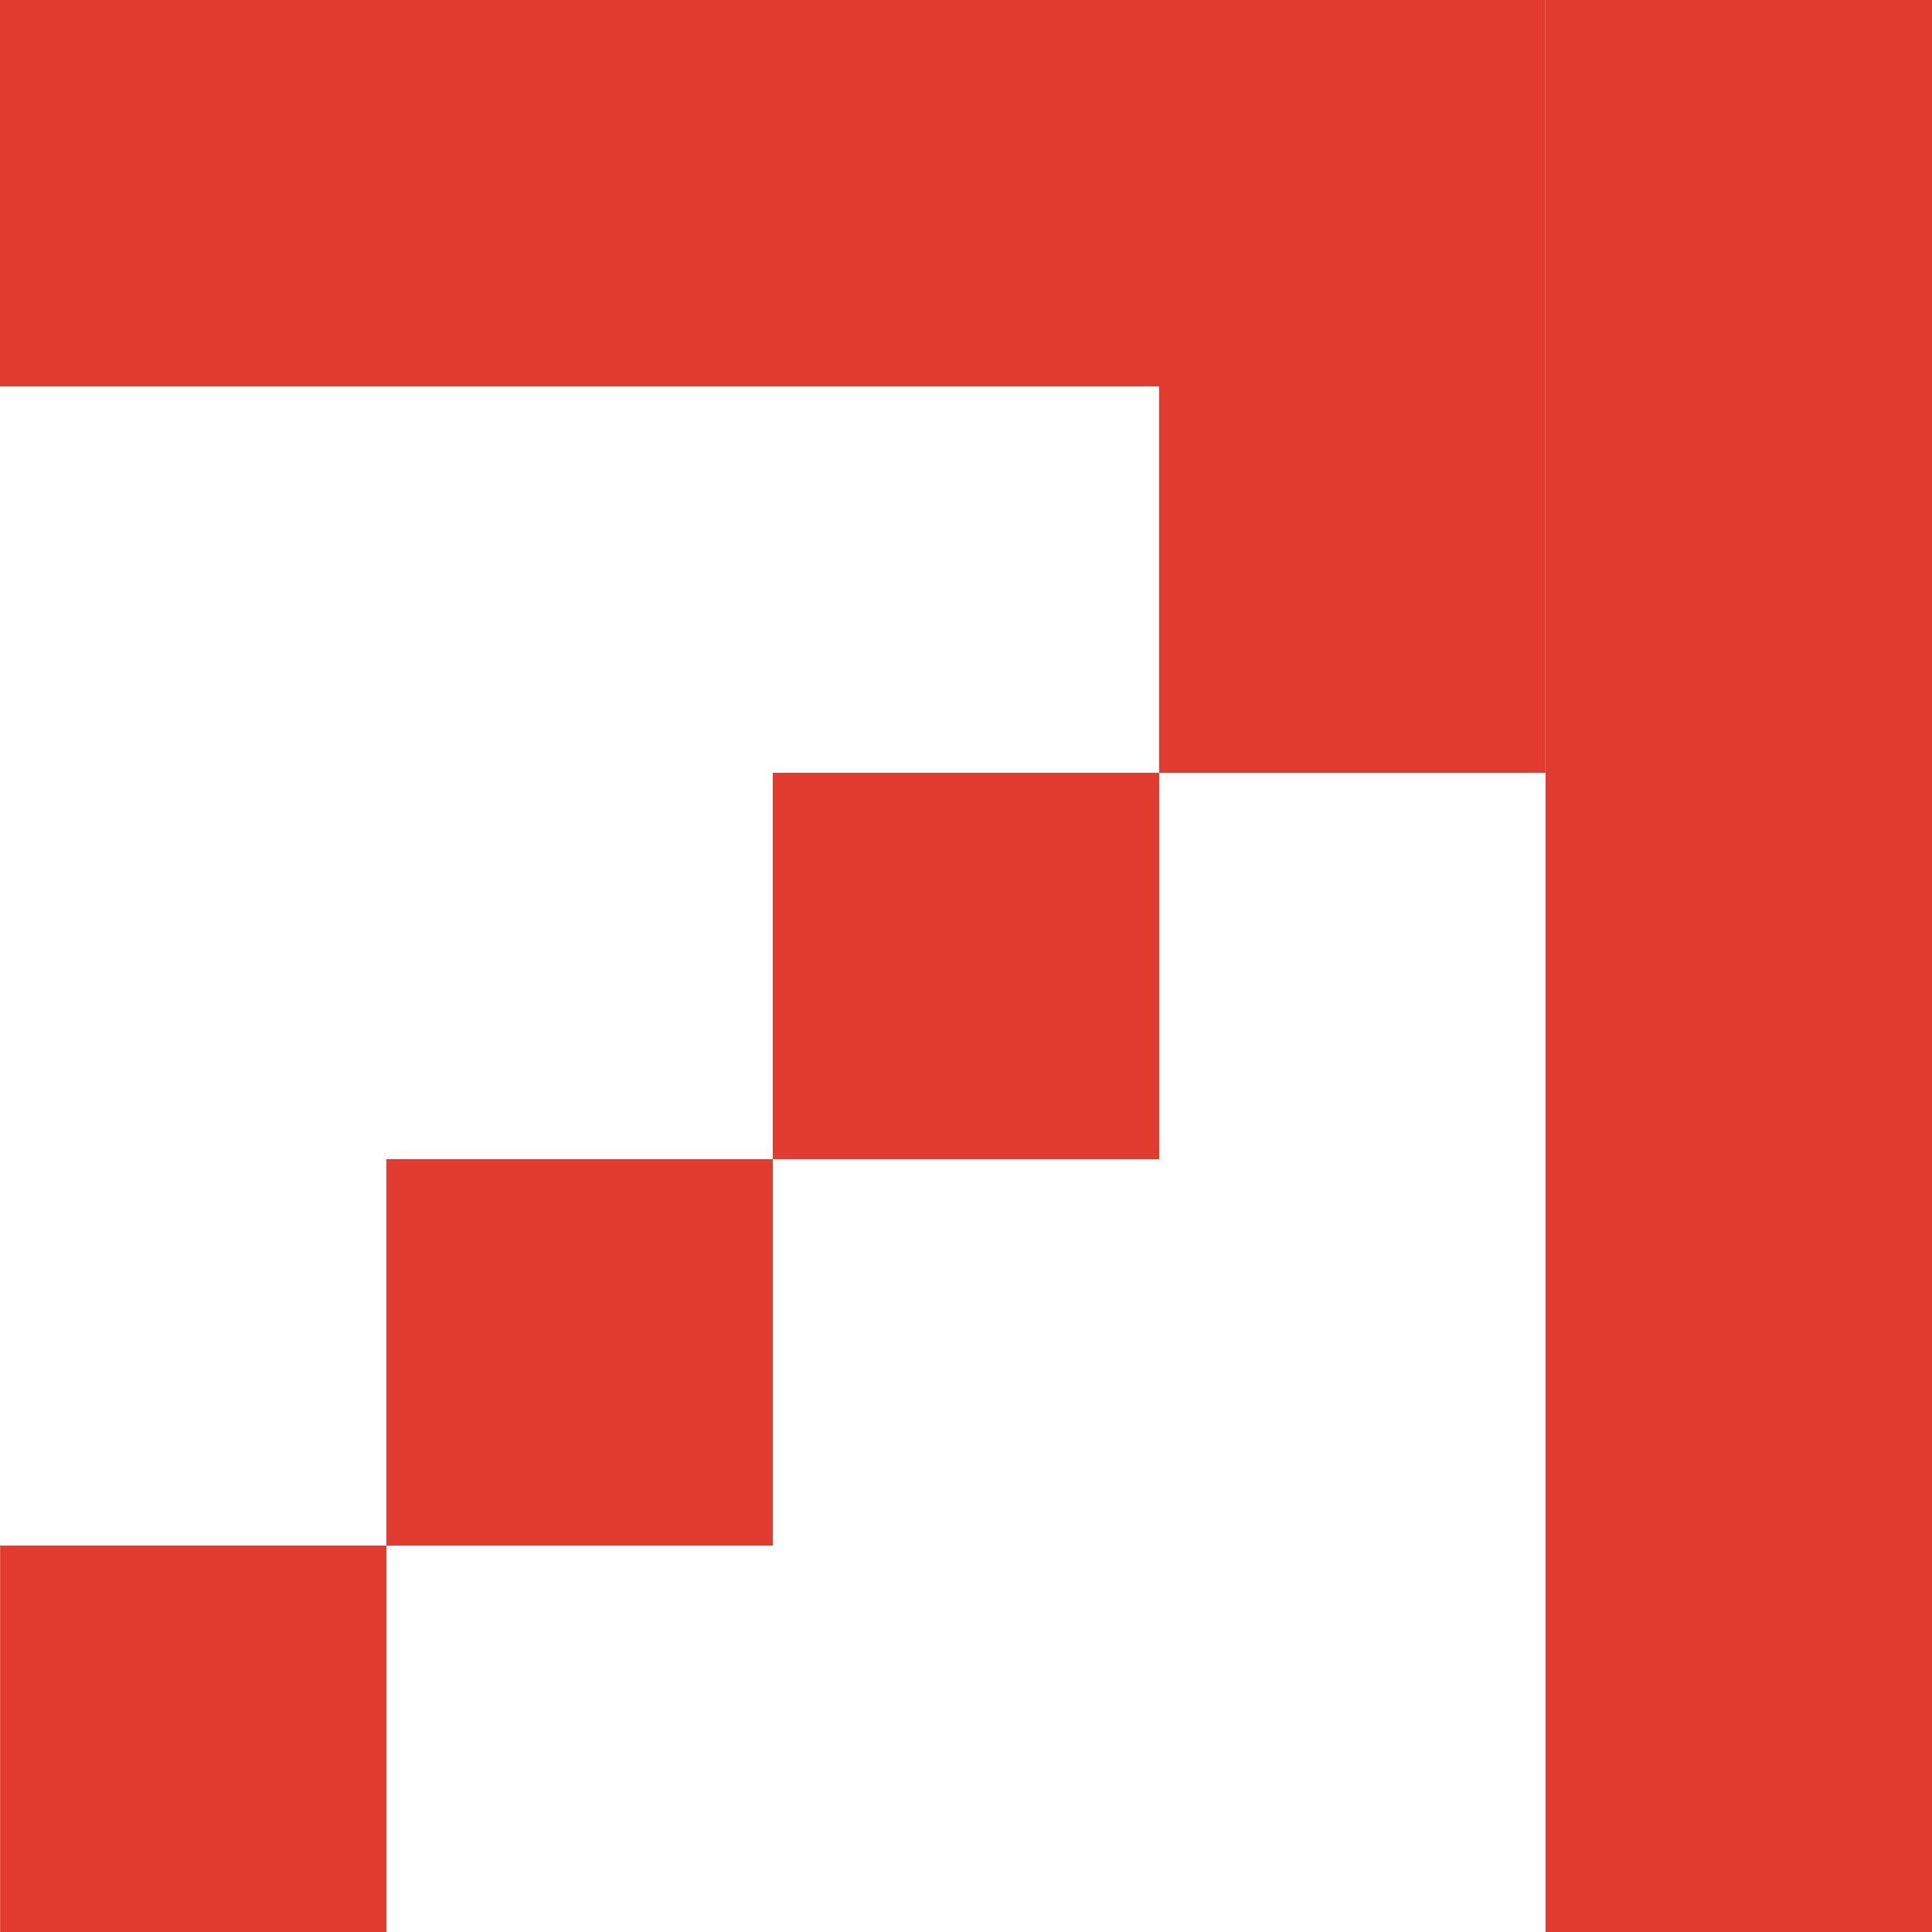
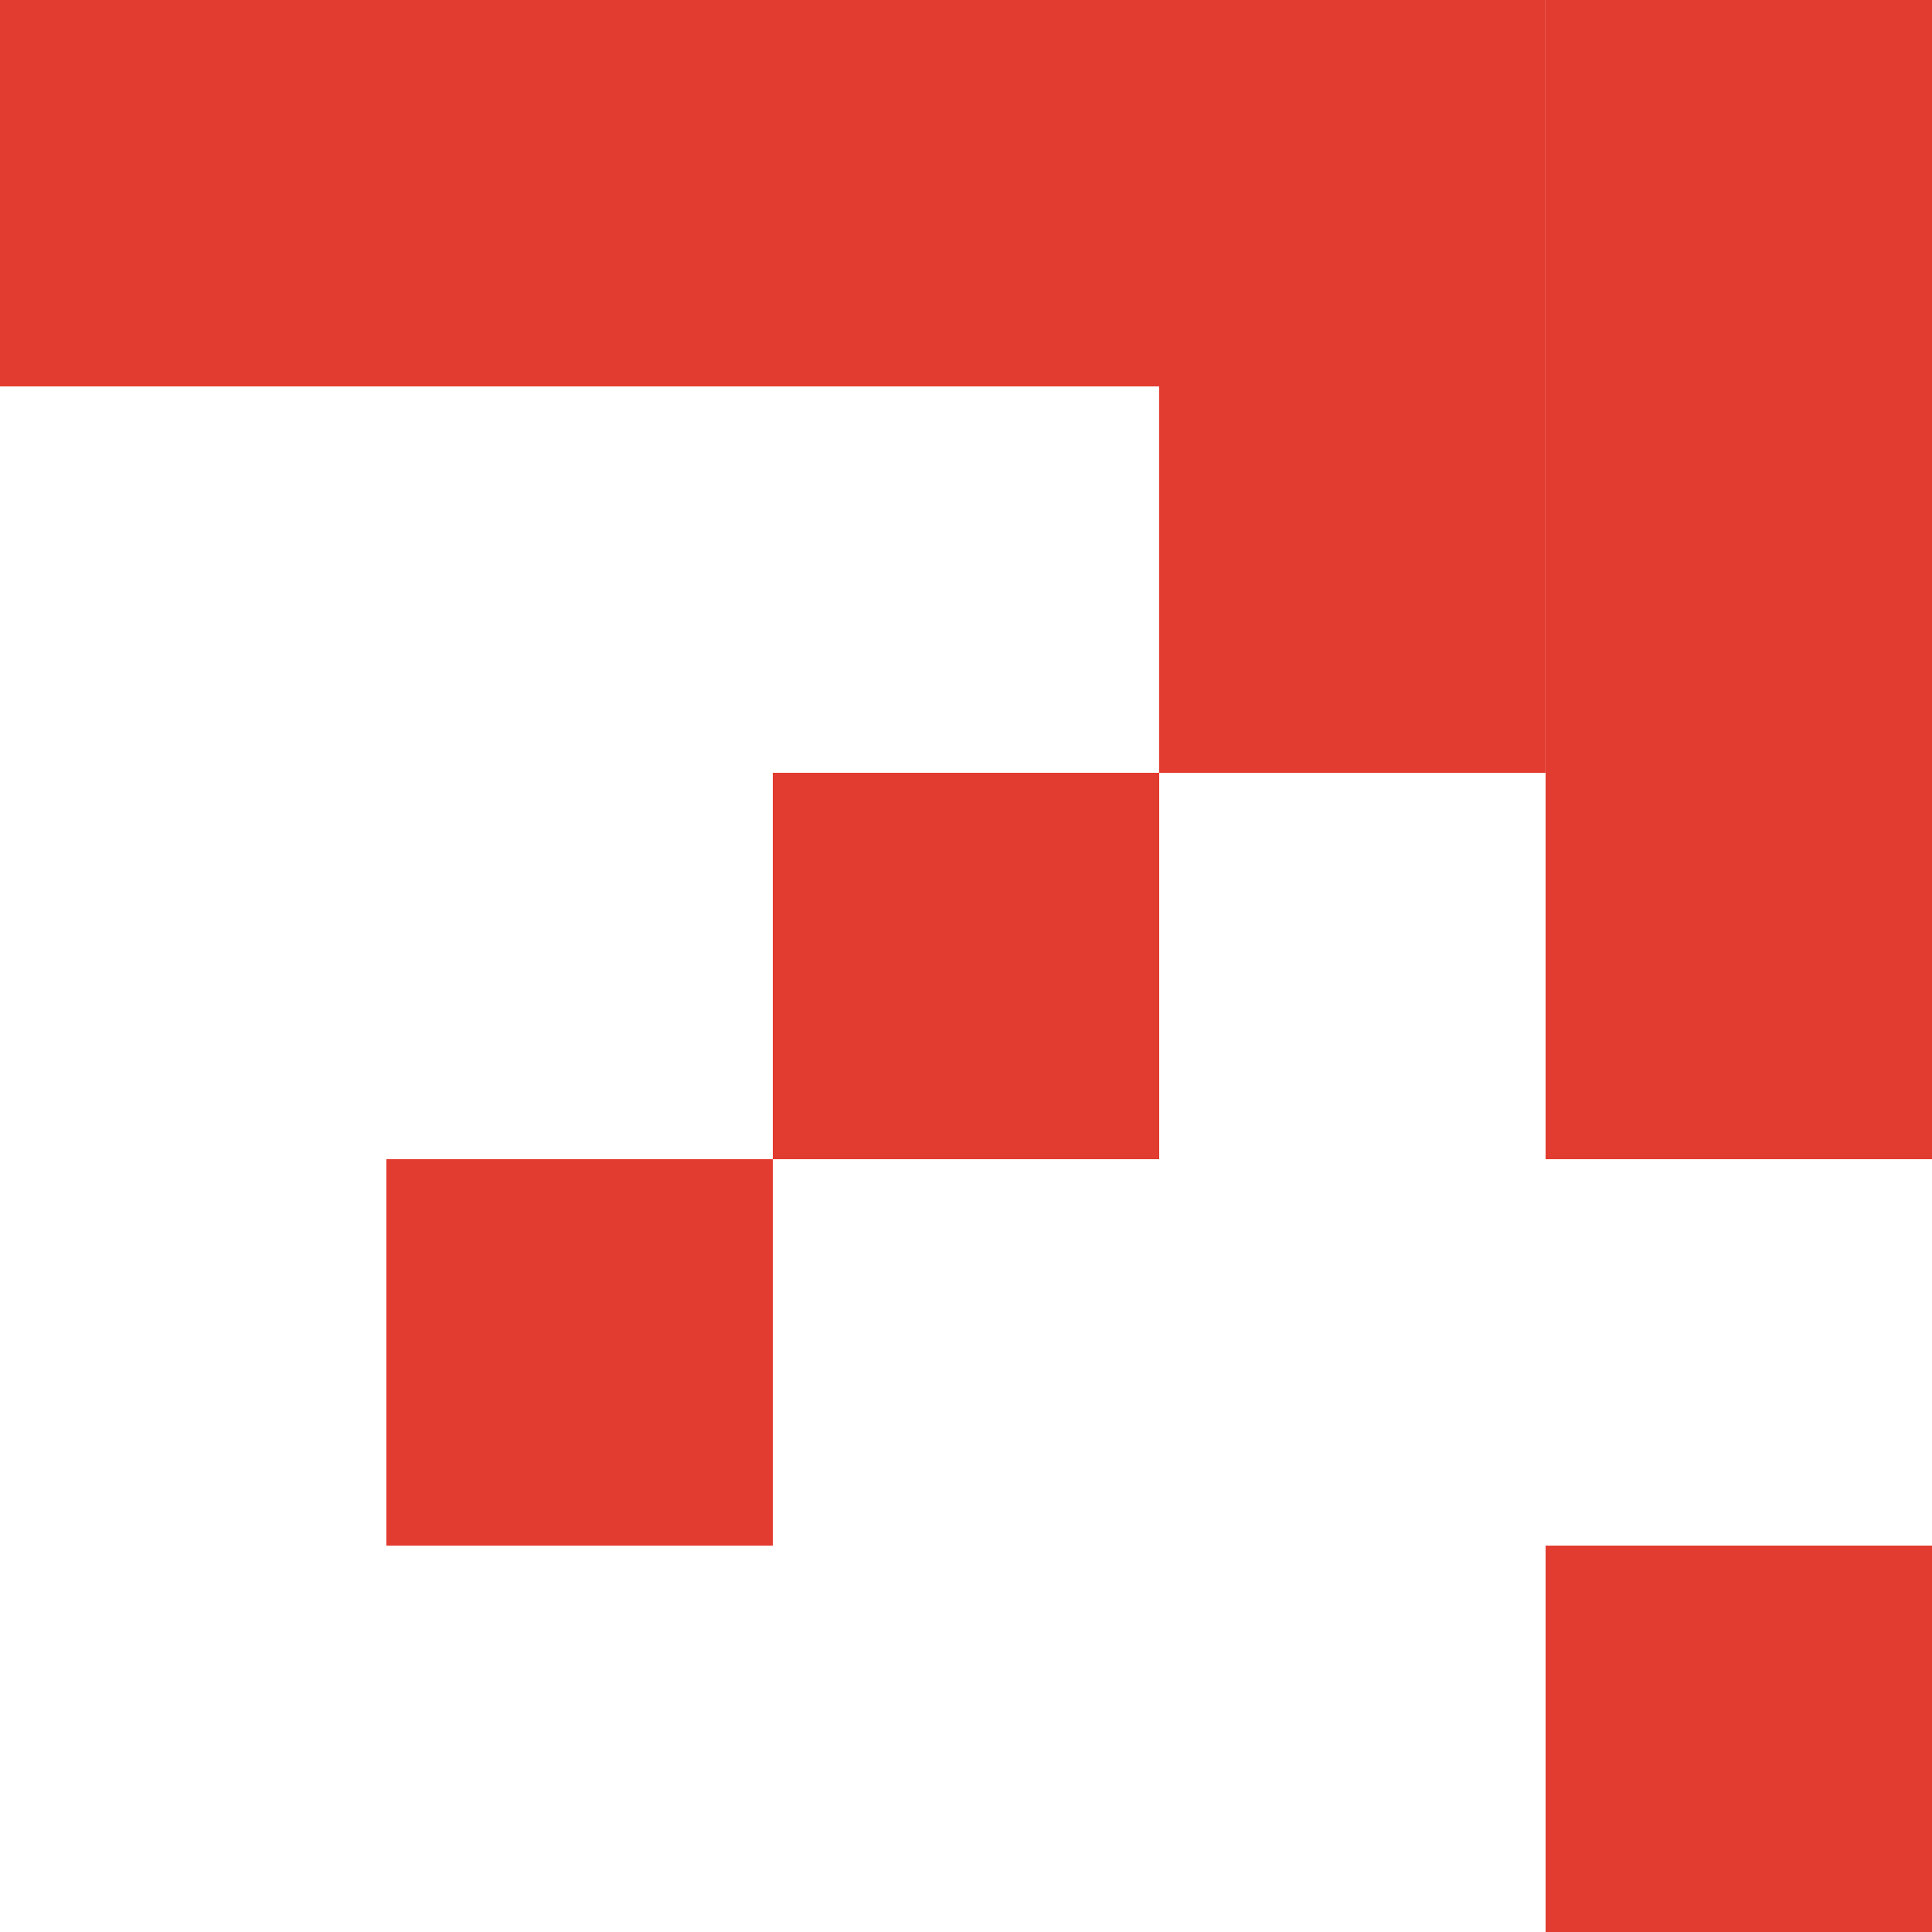
<svg xmlns="http://www.w3.org/2000/svg" width="18" height="18" viewBox="0 0 18 18" fill="none">
-   <rect width="3.6" height="3.6" transform="matrix(-1 0 0 1 3.601 14.4)" fill="#E23B2F" />
  <rect width="3.6" height="3.6" transform="matrix(-1 0 0 1 7.2 10.8)" fill="#E23B2F" />
  <rect width="3.6" height="3.6" transform="matrix(-1 0 0 1 10.8 7.2)" fill="#E23B2F" />
  <rect width="3.6" height="3.6" transform="matrix(-1 0 0 1 14.399 3.6)" fill="#E23B2F" />
  <rect width="3.6" height="3.6" transform="matrix(-1 0 0 1 18 3.6)" fill="#E23B2F" />
  <rect width="3.6" height="3.6" transform="matrix(0 -1 -1 -4.37114e-08 14.399 3.6)" fill="#E23B2F" />
  <rect width="3.6" height="3.6" transform="matrix(-1 0 0 1 18 7.2)" fill="#E23B2F" />
  <rect width="3.6" height="3.6" transform="matrix(0 -1 -1 -4.37114e-08 10.8 3.6)" fill="#E23B2F" />
-   <rect width="3.6" height="3.6" transform="matrix(-1 0 0 1 18 10.8)" fill="#E23B2F" />
  <rect width="3.6" height="3.6" transform="matrix(0 -1 -1 -4.37114e-08 7.2 3.6)" fill="#E23B2F" />
  <rect width="3.6" height="3.6" transform="matrix(-1 0 0 1 18 14.4)" fill="#E23B2F" />
  <rect width="3.6" height="3.6" transform="matrix(0 -1 -1 -4.37114e-08 3.6 3.6)" fill="#E23B2F" />
  <rect width="3.6" height="3.6" transform="matrix(-1 0 0 1 18 0)" fill="#E23B2F" />
</svg>